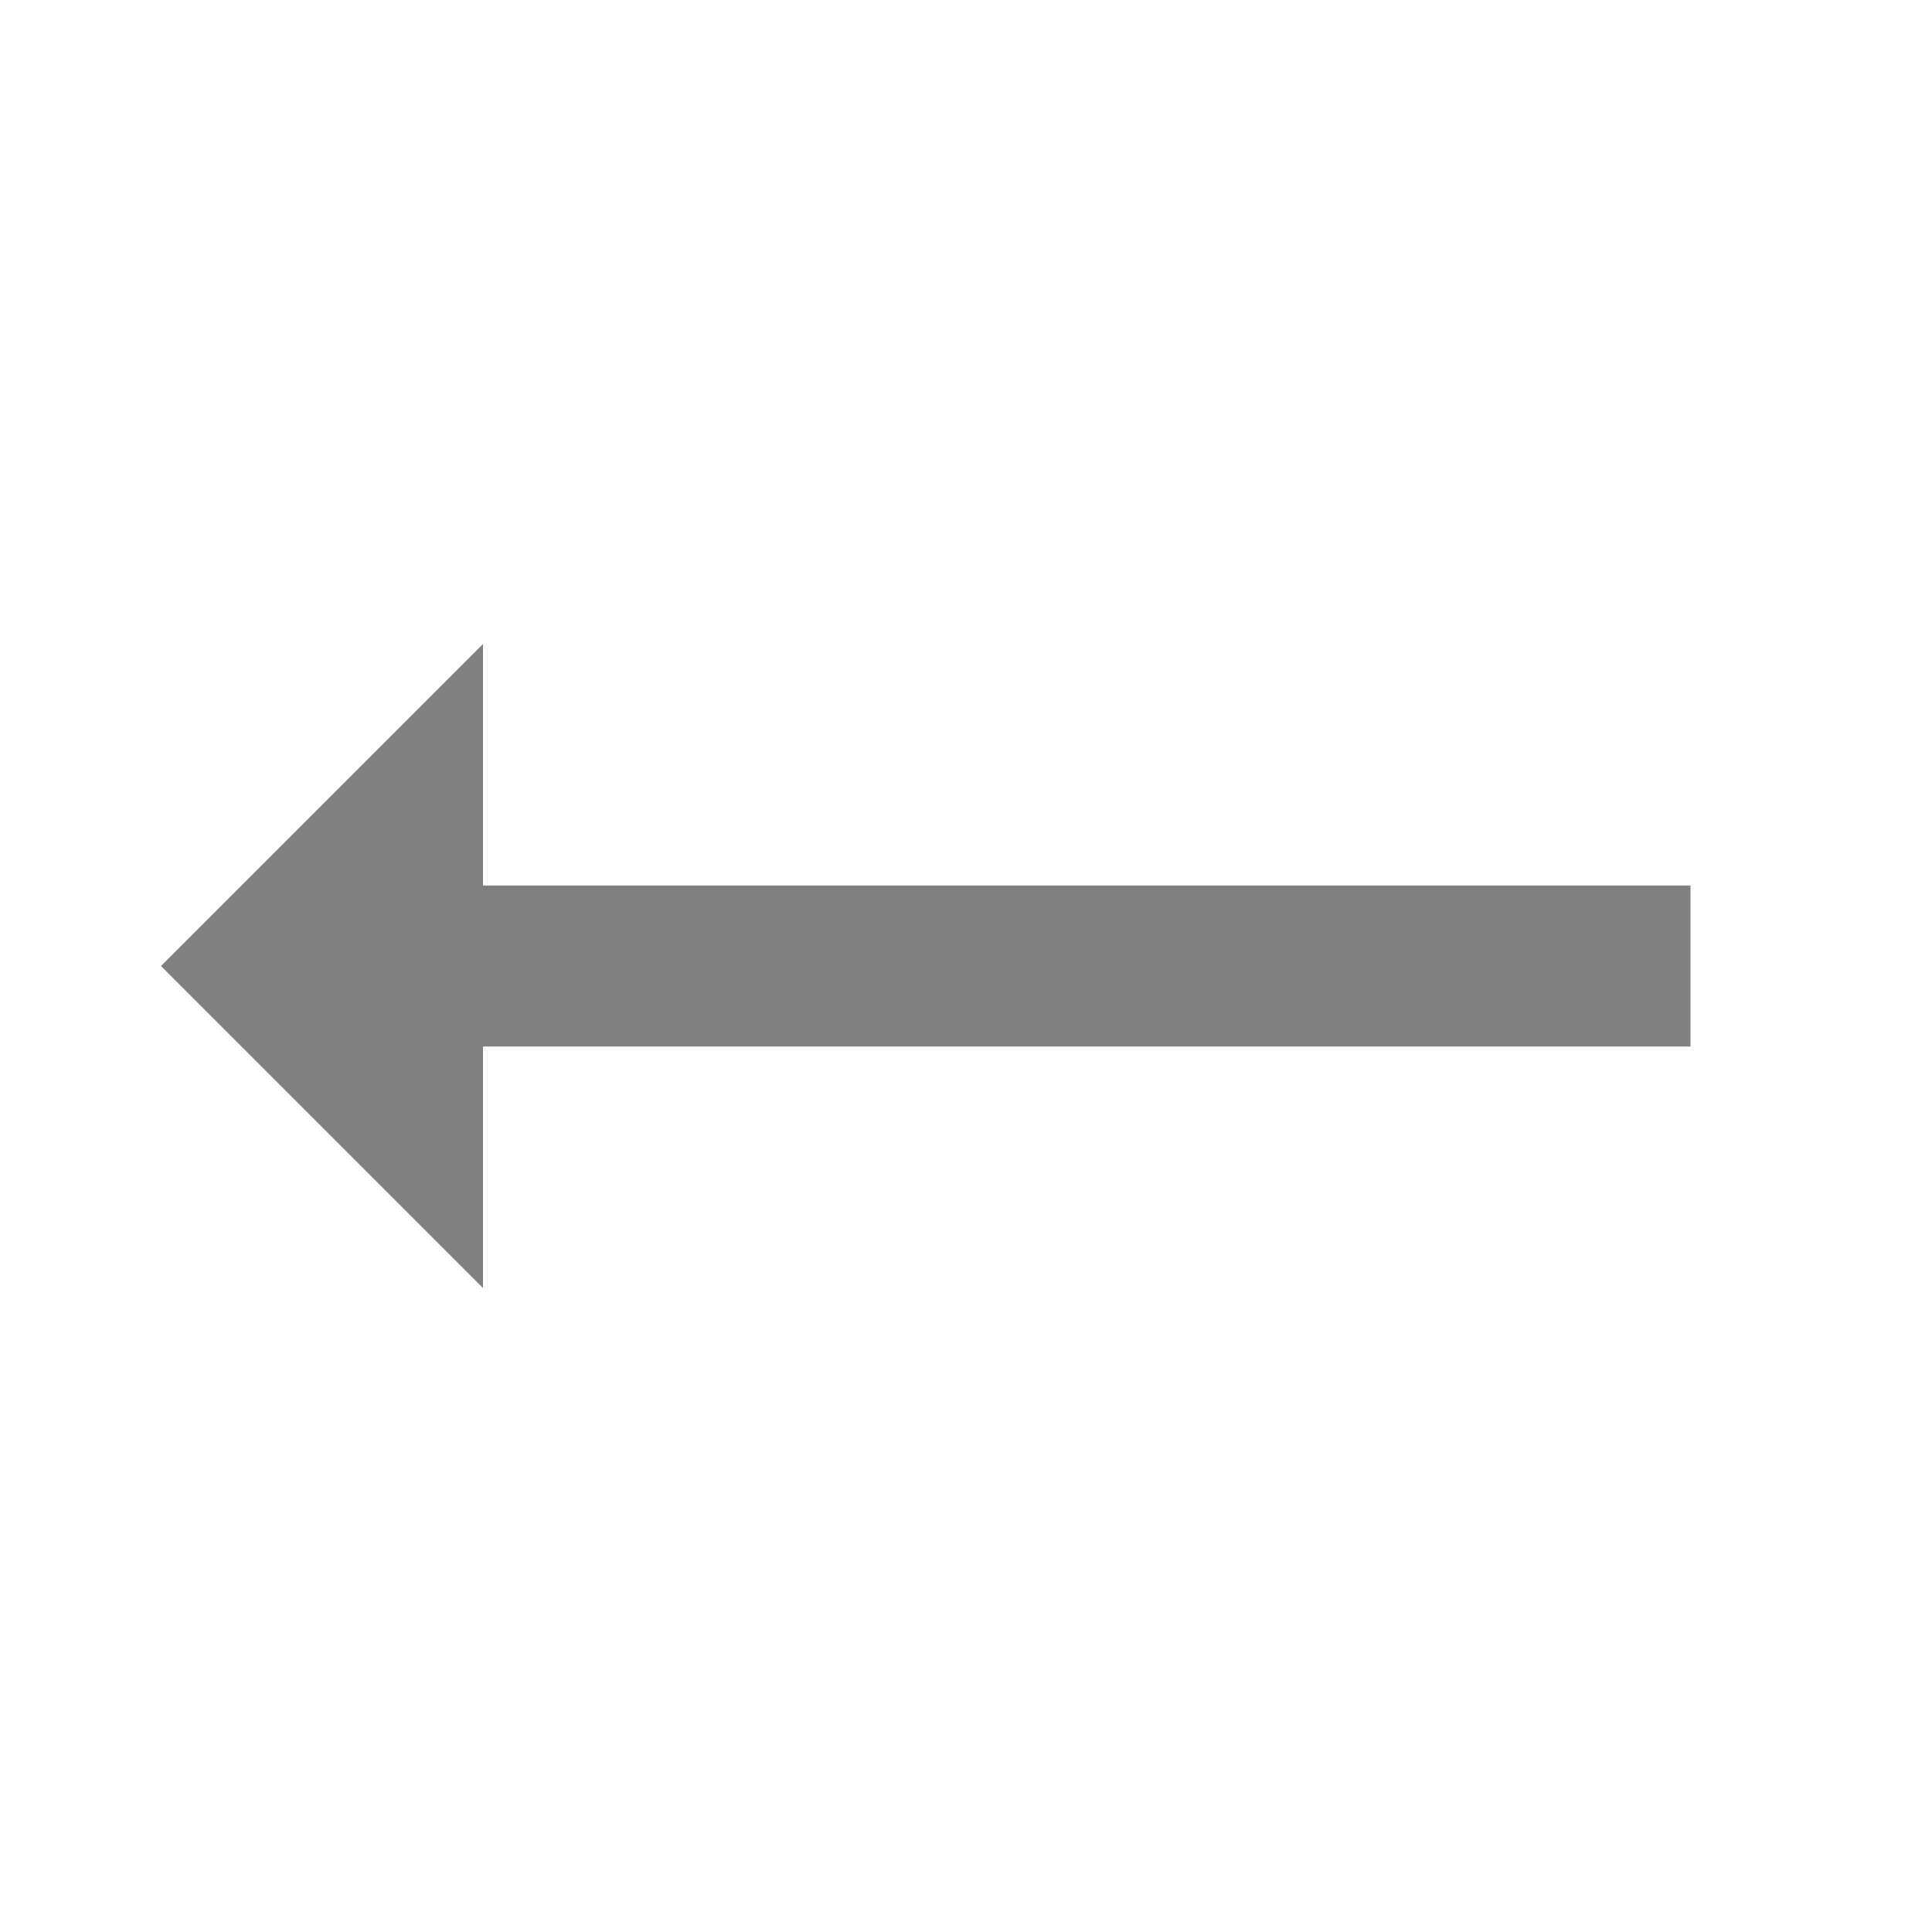
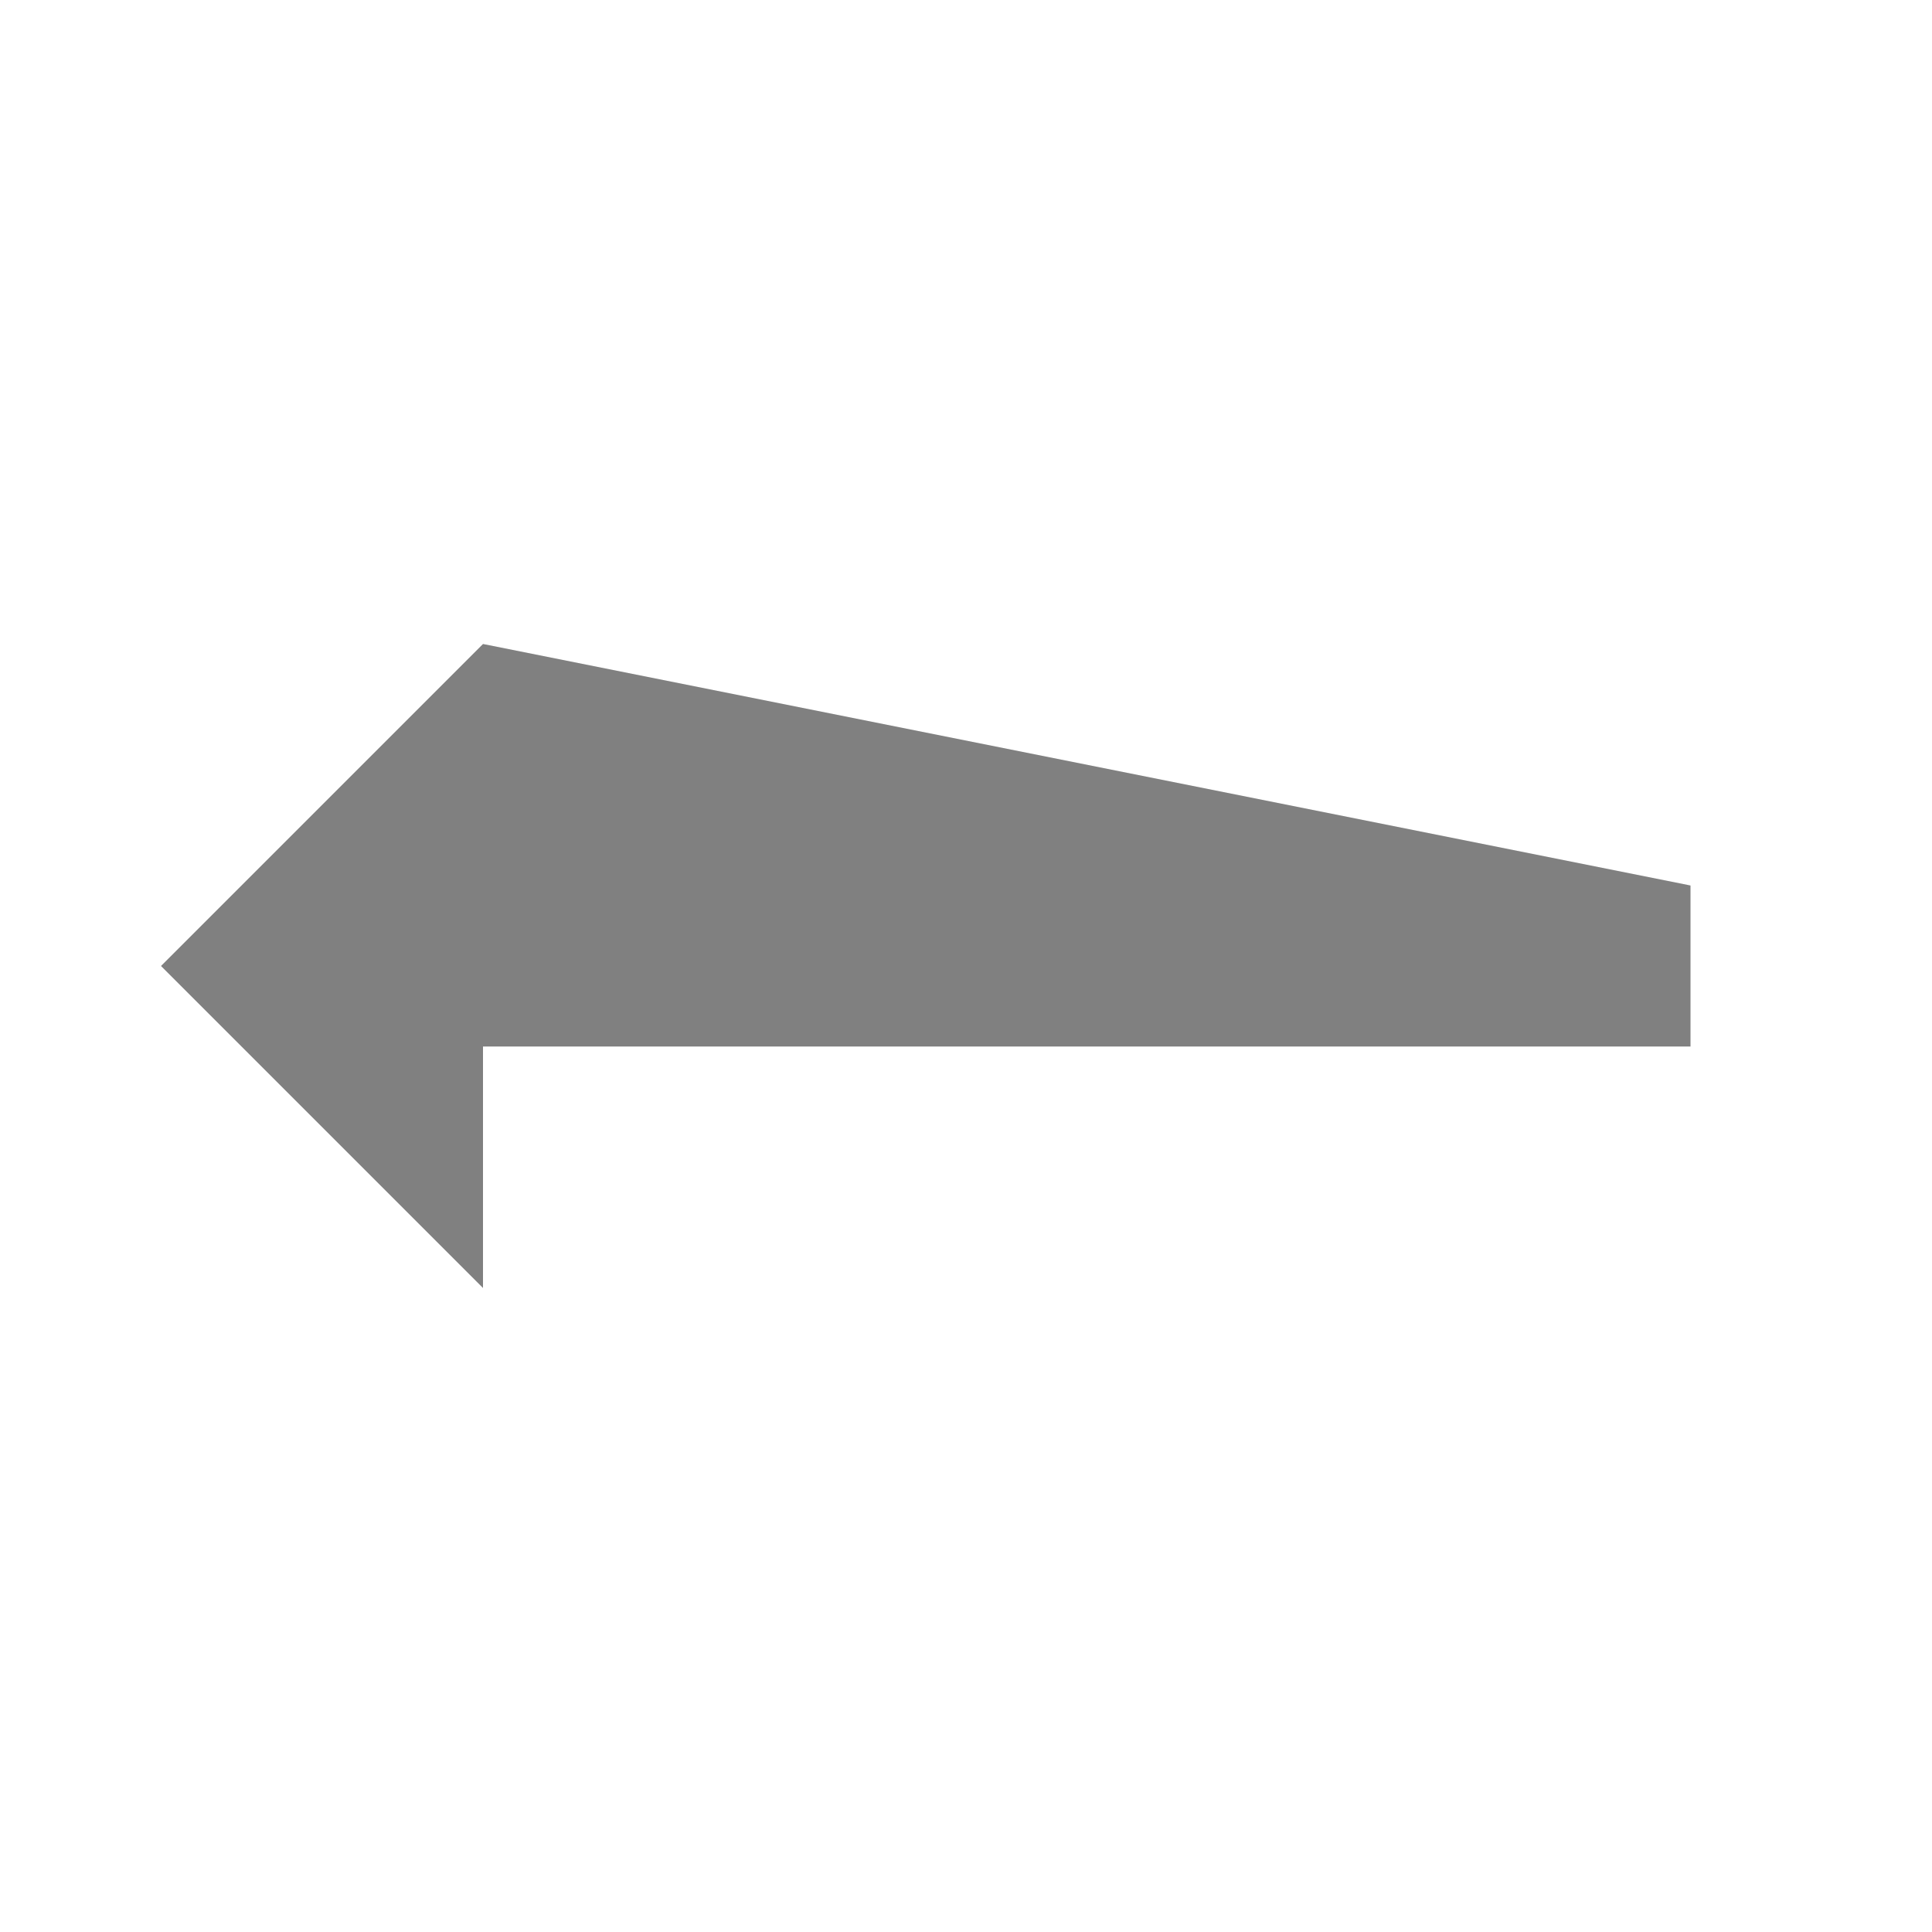
<svg xmlns="http://www.w3.org/2000/svg" width="24" height="24" viewBox="0 0 24 24" fill="none">
-   <path d="M2 12L6 16L6 13L21 13L21 11L6 11L6 8L2 12Z" fill="#808080" />
+   <path d="M2 12L6 16L6 13L21 13L21 11L6 8L2 12Z" fill="#808080" />
</svg>